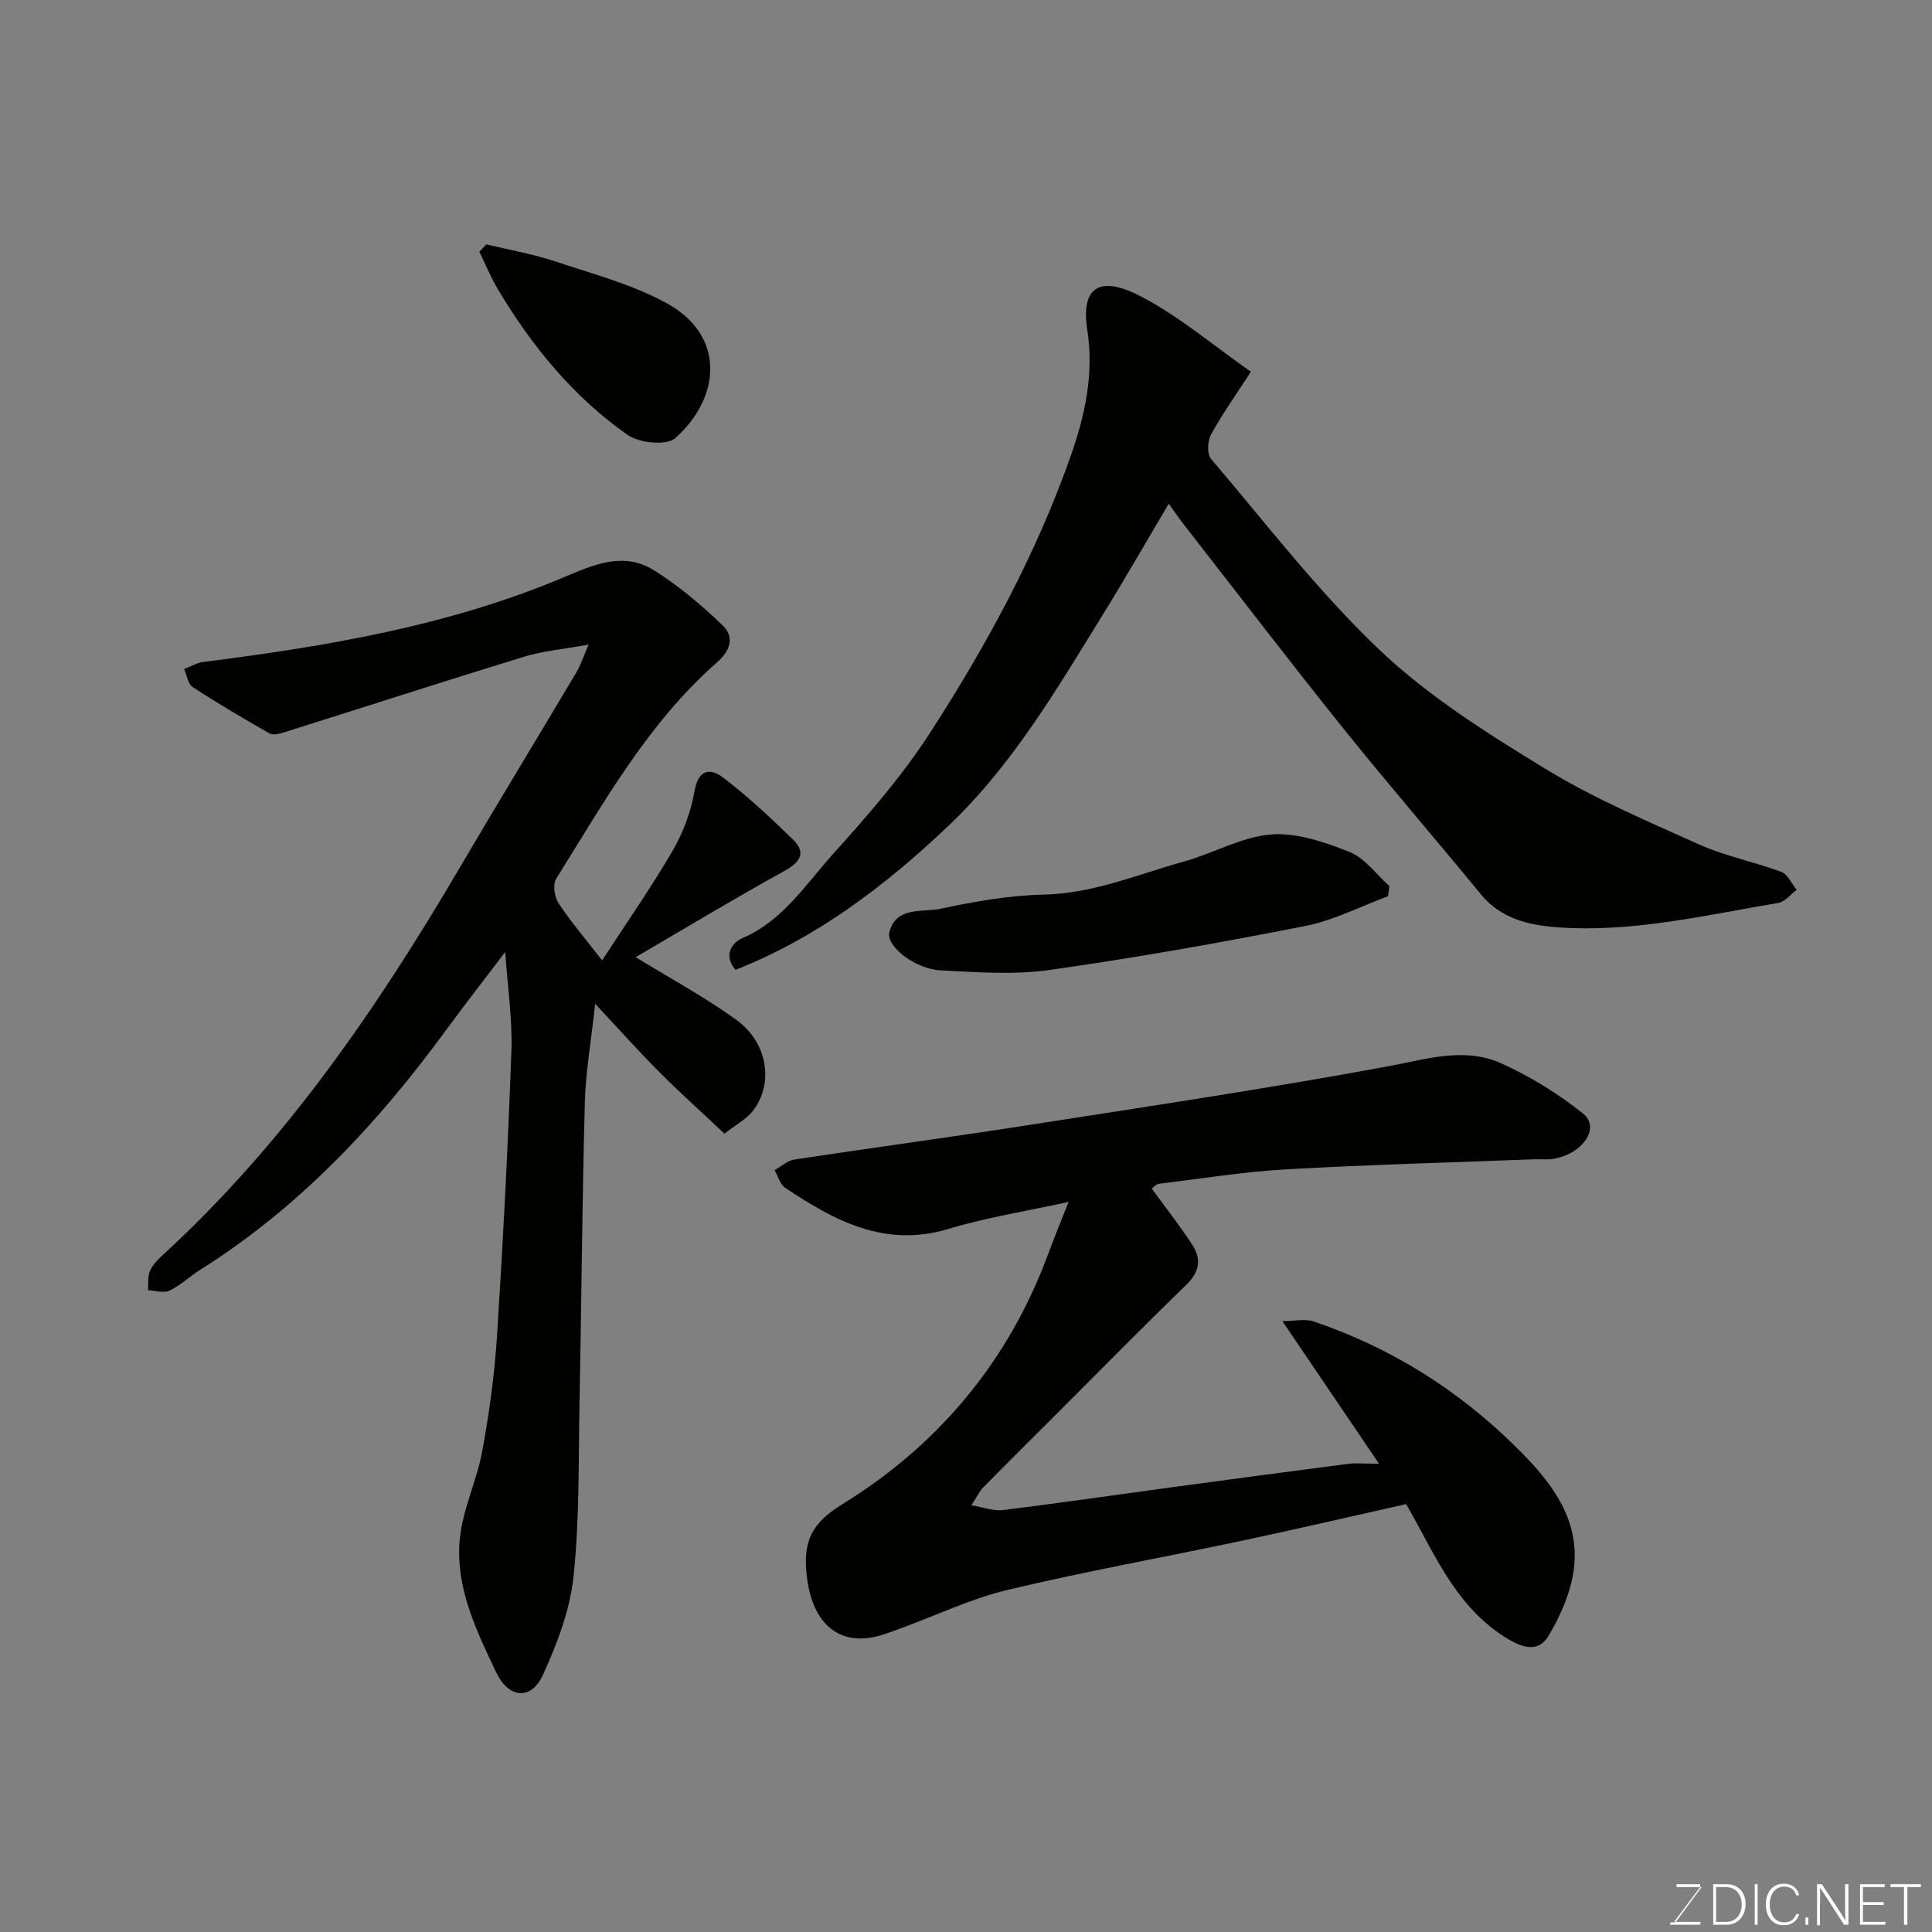
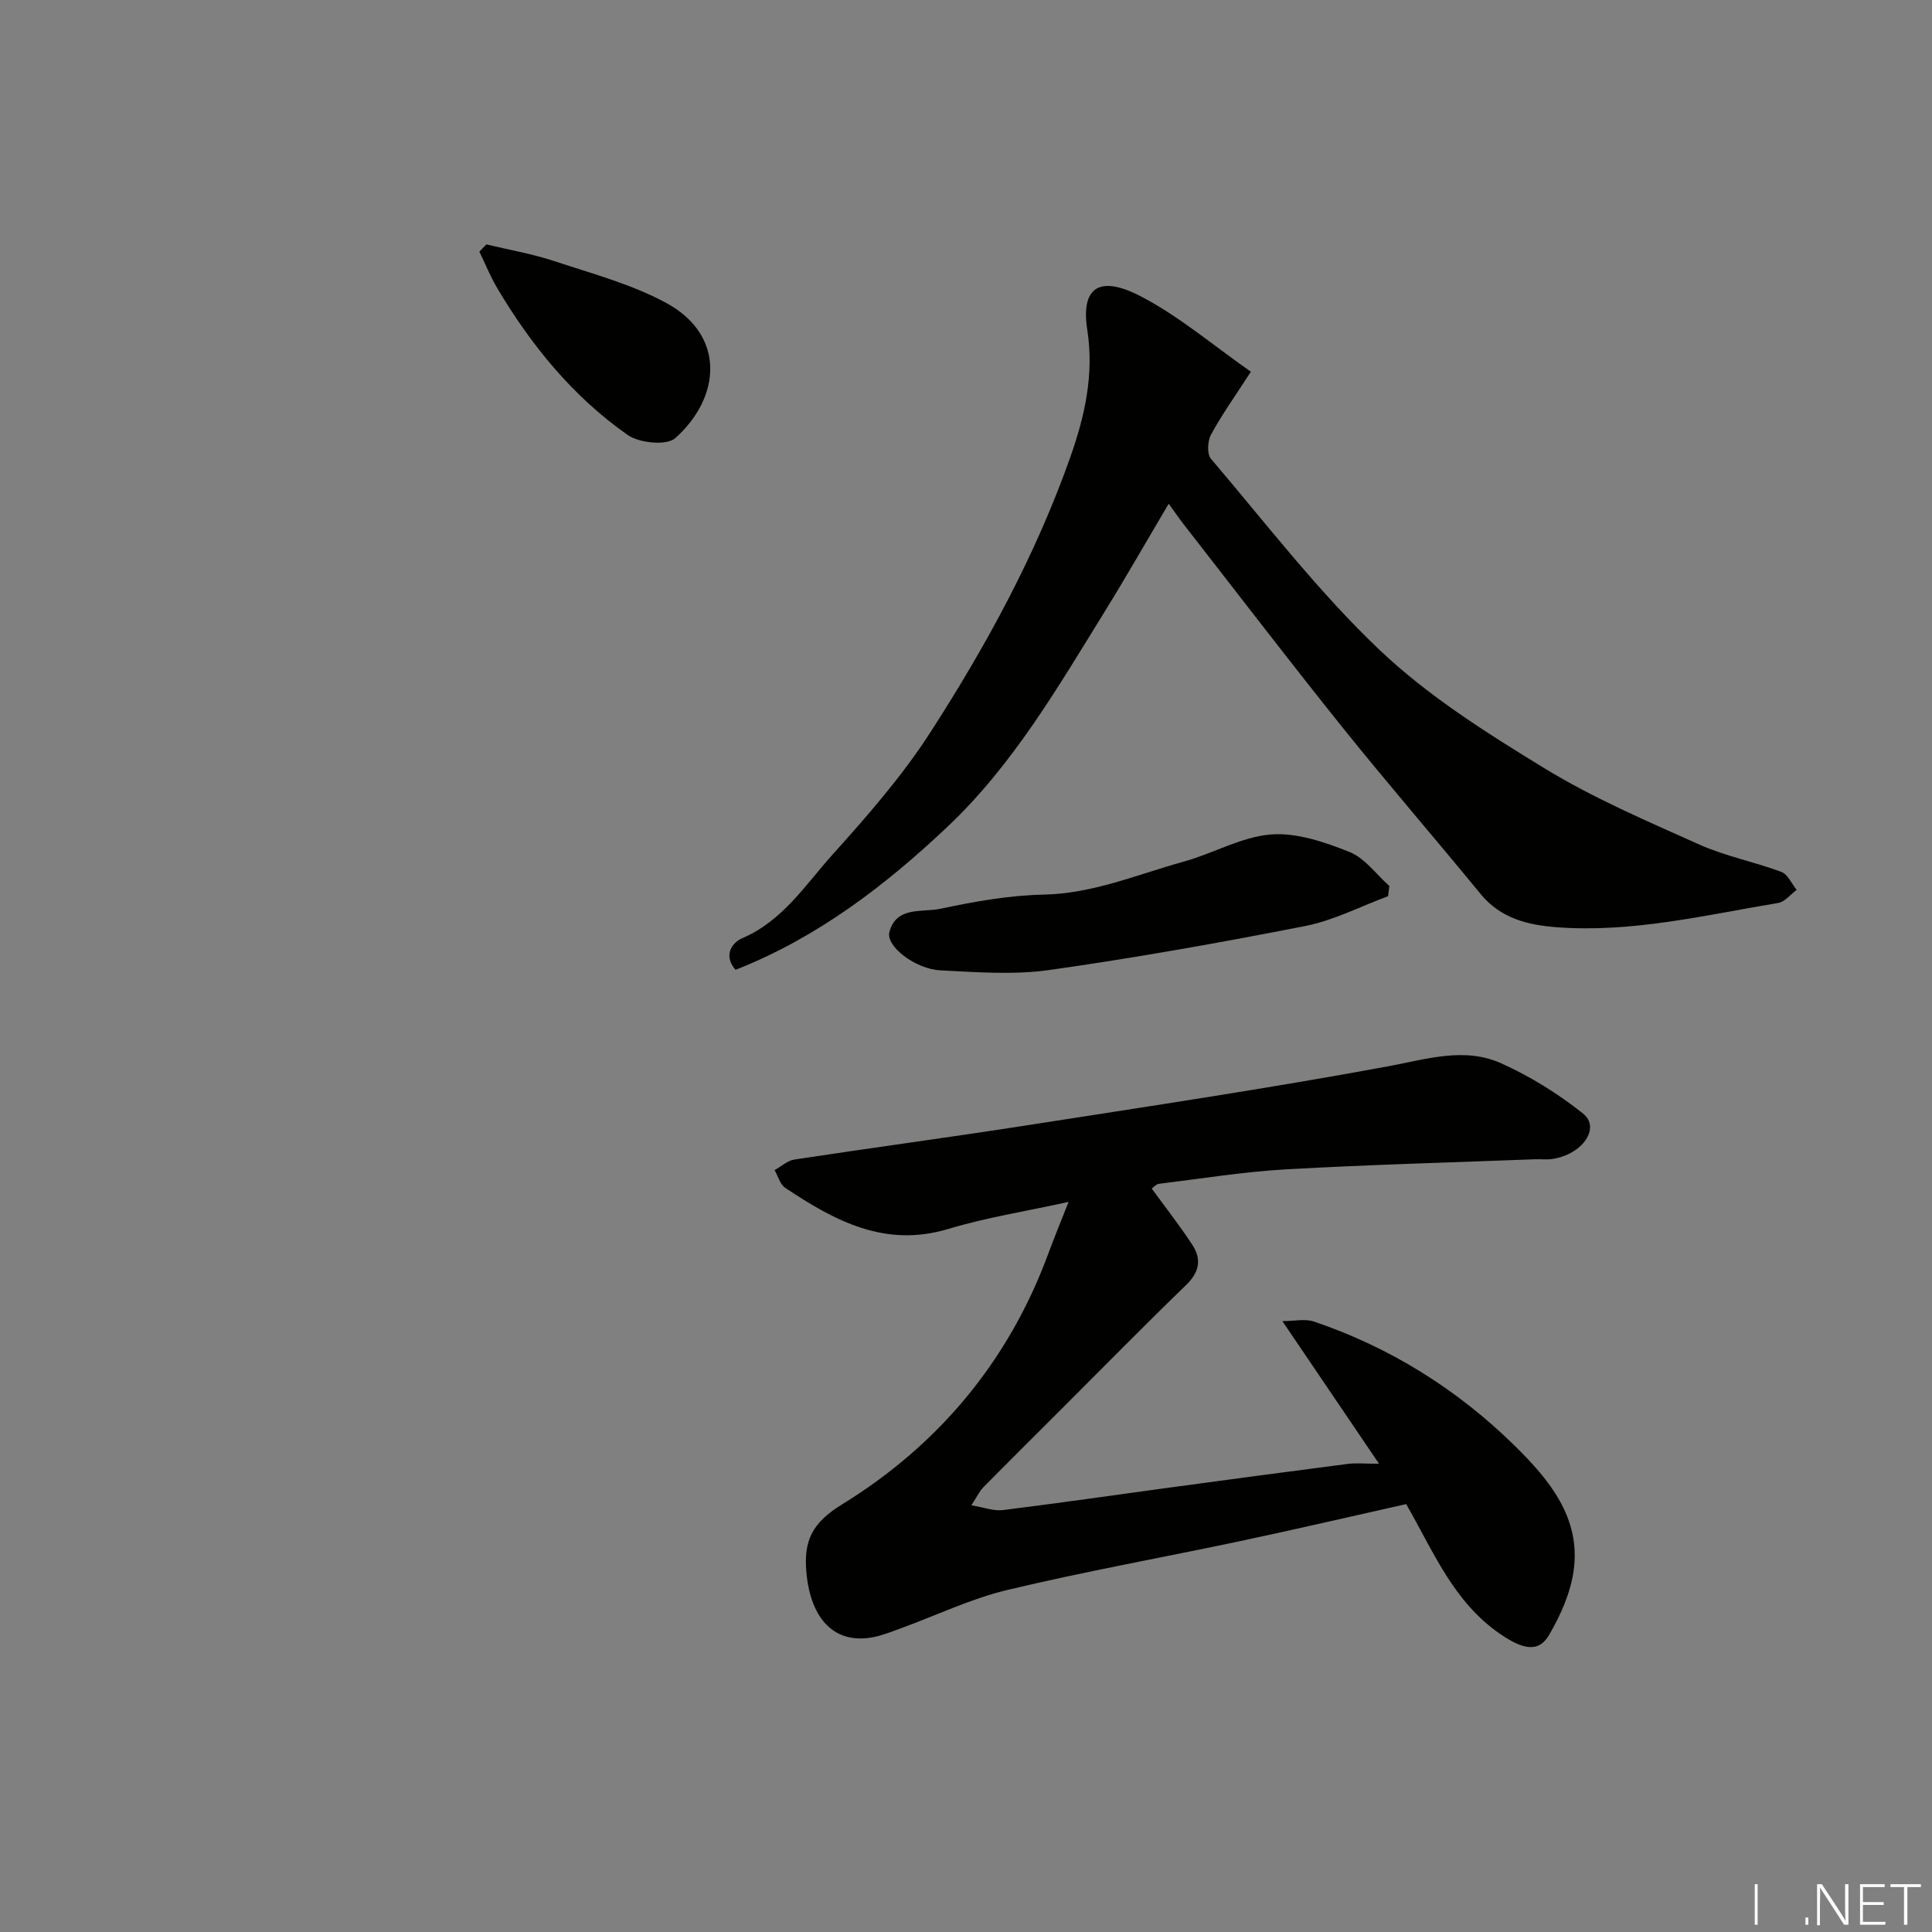
<svg xmlns="http://www.w3.org/2000/svg" enable-background="new 0 0 400 400" viewBox="0 0 400 400">
  <rect x="0" y="0" width="400" height="400" fill="#808080" stroke="none" />
-   <path d="m131.55 198.13c7.25 4.46 14.37 8.3 20.88 13s7.82 13.1 3.5 18.8c-1.3 1.72-3.43 2.81-5.93 4.78-4.62-4.35-9.15-8.4-13.43-12.69-4.26-4.27-8.28-8.78-13.35-14.2-.83 7.72-1.97 14.13-2.14 20.56-.55 20.76-.7 41.52-1.1 62.28-.23 11.93.02 23.93-1.24 35.77-.74 6.96-3.4 13.93-6.35 20.37-2.43 5.31-7.1 4.84-9.67-.58-4.14-8.71-8.47-17.64-7.53-27.53.59-6.21 3.55-12.16 4.68-18.37 1.44-7.87 2.53-15.86 3.04-23.84 1.25-19.62 2.27-39.25 2.97-58.89.23-6.56-.78-13.16-1.28-20.5-4.34 5.73-8.47 11.03-12.44 16.44-14.12 19.26-30.24 36.46-50.61 49.3-2.2 1.39-4.14 3.26-6.46 4.38-1.19.57-2.95-.02-4.45-.09.11-1.35-.1-2.84.42-4.01.58-1.3 1.71-2.42 2.79-3.41 25.06-23.03 44.07-50.68 61.19-79.81 8.01-13.64 16.24-27.14 24.33-40.74.8-1.35 1.28-2.89 2.5-5.7-5.29.97-9.48 1.33-13.41 2.53-16.64 5.1-33.19 10.47-49.79 15.69-.91.29-2.18.58-2.88.17-5.37-3.07-10.72-6.21-15.9-9.59-.98-.64-1.2-2.46-1.77-3.73 1.31-.5 2.58-1.29 3.94-1.46 25.44-3.24 50.68-7.44 74.47-17.46 6.47-2.73 12.6-5.5 19-1.45 5.07 3.2 9.75 7.17 14.09 11.33 2.47 2.37 1.63 5.21-1.15 7.64-14.31 12.54-23.42 29-33.33 44.83-.73 1.17-.35 3.76.5 5.05 2.51 3.81 5.5 7.3 9.02 11.84 5.21-8.02 10.23-15.18 14.6-22.71 2.17-3.73 3.79-8.04 4.52-12.28.83-4.8 3.38-4.83 6.1-2.74 5.01 3.85 9.66 8.19 14.2 12.6 2.92 2.83 1.68 4.75-1.72 6.63-10.39 5.75-20.57 11.87-30.82 17.87-.22.11-.26.54.01-.08z" fill="#010100" />
  <path d="m221.24 248.84c-8.82 1.94-17.03 3.23-24.91 5.6-13.14 3.96-23.55-1.71-33.76-8.51-1.07-.71-1.48-2.42-2.2-3.67 1.37-.75 2.66-1.97 4.11-2.19 16-2.44 32.04-4.58 48.03-7.07 25.01-3.9 50.05-7.64 74.93-12.24 7.94-1.47 15.72-4.04 23.37-.61 6.01 2.7 11.79 6.29 16.94 10.4 3.7 2.95-.11 8.48-6.37 9.41-1.14.17-2.33.01-3.5.05-17.2.66-34.41 1.12-51.6 2.09-8.82.5-17.59 1.93-26.37 3-.55.07-1.03.68-1.46.97 2.88 3.95 5.8 7.68 8.39 11.63 1.95 2.96 1.53 5.64-1.24 8.32-8.67 8.39-17.12 17-25.66 25.53-5.47 5.47-10.96 10.91-16.39 16.42-.75.76-1.21 1.81-2.44 3.69 2.68.44 4.65 1.22 6.5.99 11.52-1.43 23-3.1 34.51-4.66 12.32-1.67 24.64-3.32 36.97-4.91 1.63-.21 3.32-.03 6.42-.03-6.75-9.96-12.96-19.14-20.01-29.53 2.54 0 4.71-.52 6.5.08 15.9 5.38 29.87 14.15 41.75 25.87 7 6.9 13.58 14.81 12.06 25.69-.64 4.62-2.71 9.28-5.1 13.36-2.24 3.84-5.65 2.83-10.09-.21-9.74-6.66-13.86-17.16-19.49-26.9-11.5 2.57-22.86 5.22-34.27 7.64-16.09 3.41-32.29 6.31-48.28 10.13-7.54 1.8-14.68 5.25-22.01 7.92-1.83.67-3.66 1.41-5.55 1.81-8.02 1.69-13.2-3.46-14.07-13.44-.56-6.41 1.1-10.14 7.4-14.01 19.9-12.24 34.43-29.58 42.64-51.78 1.24-3.36 2.6-6.66 4.25-10.84z" fill="#010100" />
  <path d="m258.98 76.96c-3.25 5.03-6 8.88-8.24 12.99-.73 1.34-.88 4.03-.03 5.03 11.42 13.41 22.21 27.52 34.93 39.6 10.07 9.56 22.19 17.19 34.12 24.48 10.11 6.18 21.15 10.9 32.01 15.77 5.43 2.44 11.43 3.59 17.04 5.69 1.33.5 2.13 2.44 3.17 3.72-1.27.93-2.44 2.48-3.83 2.71-15.2 2.53-30.29 6.21-45.89 5.02-5.97-.46-11.58-1.83-15.7-6.86-9.46-11.54-19.24-22.83-28.58-34.47-11.16-13.91-22-28.09-32.97-42.16-.88-1.13-1.69-2.33-3.04-4.19-4.64 7.83-8.87 15.25-13.36 22.51-9.64 15.59-18.91 31.55-32.34 44.27-12.95 12.26-27.06 23.06-43.98 29.72-2.62-2.98-.74-5.64 1.42-6.56 8.36-3.59 13.03-11.04 18.68-17.32 7.22-8.03 14.42-16.26 20.24-25.3 11.59-17.97 21.85-36.78 28.99-57.03 2.96-8.39 4.93-17.06 3.49-26.28-1.32-8.45 2.15-11.57 11.01-6.98 8.02 4.15 15.06 10.2 22.86 15.64z" fill="#010100" />
  <path d="m287.38 185.55c-5.69 2.1-11.22 5-17.1 6.16-17.6 3.46-35.28 6.61-53.04 9.12-7.37 1.04-15.04.45-22.54.07-5.24-.27-11.34-5.02-10.56-7.94 1.44-5.4 6.84-4.01 10.58-4.81 7.02-1.5 14.21-2.78 21.36-2.93 10.24-.21 19.41-4.18 28.96-6.82 6.1-1.68 11.94-5.13 18.07-5.63 5.33-.43 11.14 1.57 16.29 3.62 3.18 1.27 5.53 4.63 8.25 7.05-.09.71-.18 1.41-.27 2.11z" fill="#010100" />
  <path d="m100.7 50.6c4.69 1.13 9.49 1.95 14.06 3.46 7.86 2.61 16.05 4.78 23.24 8.7 12.21 6.65 11.31 19.46 1.81 27.95-1.78 1.59-7.45 1.03-9.85-.65-11.32-7.93-19.95-18.51-26.99-30.37-1.43-2.41-2.49-5.05-3.72-7.59.49-.5.97-1 1.45-1.5z" fill="#010100" />
  <g fill="#fbfcfa">
-     <path d="m346.9 398 5.4-7.3h-5.2v-.6h4.9v.6l-5.4 7.2h5.5l-.1.6h-6.2v-.5z" />
-     <path d="m354.7 390.1h2.8c2.3 0 3.9 1.6 3.9 4.1s-1.6 4.3-3.9 4.3h-2.8zm.6 7.8h2c2.2 0 3.3-1.6 3.3-3.6 0-1.8-1-3.6-3.3-3.6h-2z" />
    <path d="m363.9 390.1v8.4h-.6v-8.4z" />
-     <path d="m372.5 396.3c-.4 1.3-1.4 2.3-3.2 2.3-2.4 0-3.7-1.9-3.7-4.3 0-2.3 1.2-4.3 3.7-4.3 1.8 0 2.9 1 3.2 2.4h-.6c-.4-1.1-1.1-1.8-2.5-1.8-2.1 0-3 1.9-3 3.7s.9 3.7 3 3.7c1.4 0 2.1-.7 2.5-1.7z" />
    <path d="m373.8 398.5v-1.5h.6v1.5z" />
    <path d="m376.2 398.5v-8.4h1c1.3 2 4.4 6.6 4.9 7.6-.1-1.2-.1-2.4-.1-3.8v-3.8h.7v8.4h-.9c-1.2-1.9-4.4-6.8-5-7.7.1 1.1 0 2.3 0 3.9v3.9h-.6z" />
    <path d="m390 394.4h-4.3v3.5h4.7l-.1.6h-5.2v-8.4h5.1v.6h-4.5v3.1h4.3z" />
    <path d="m394.2 390.7h-2.8v-.6h6.3v.6h-2.8v7.8h-.7z" />
  </g>
</svg>